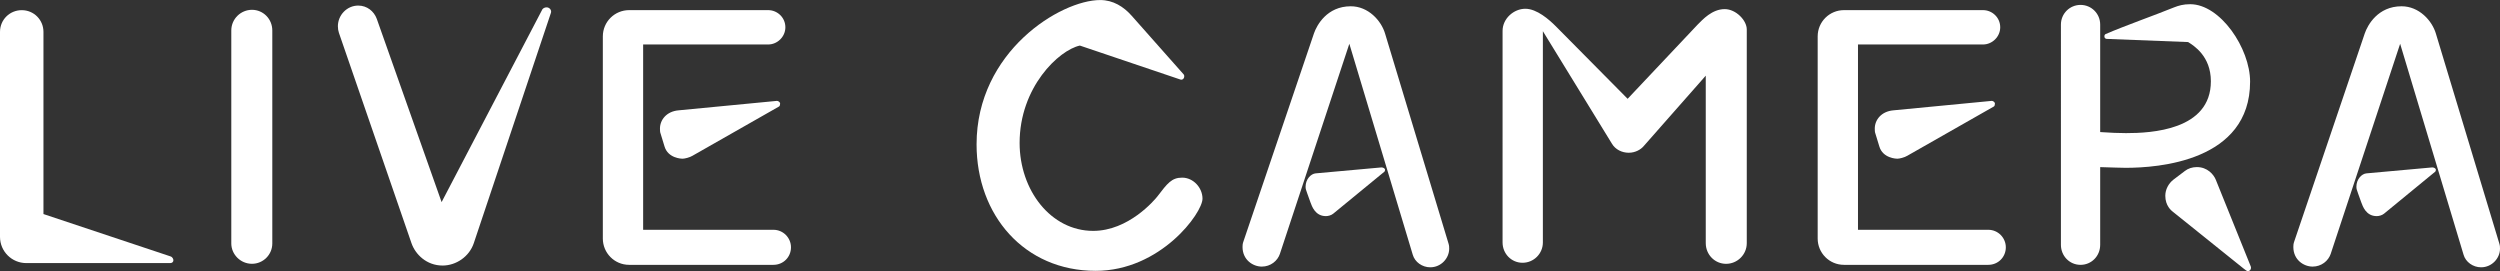
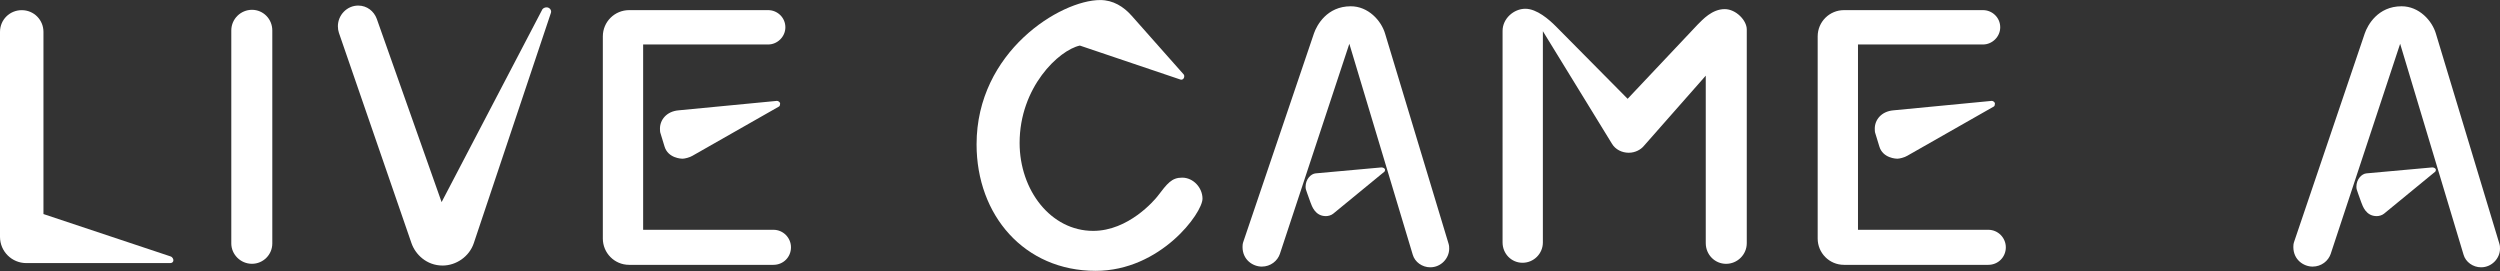
<svg xmlns="http://www.w3.org/2000/svg" id="_レイヤー_2" data-name="レイヤー 2" viewBox="0 0 71.326 7.736">
  <rect x="0" y="0" width="71.326" height="7.736" fill="#333333" stroke="none" />
  <defs>
    <style>
      .cls-1 {
        fill: #fff;
      }
    </style>
  </defs>
  <g id="_レイヤー_1-2" data-name="レイヤー 1">
    <g>
      <path class="cls-1" d="M4.867,7.316c.06.02.08.08.08.11,0,.05-.04.08-.09.08H.75c-.41,0-.75-.33-.75-.75V.91C0,.56.28.29.62.29c.35,0,.62.28.62.62v5.197l3.628,1.209Z" />
      <path class="cls-1" d="M7.769,6.946c0,.32-.26.58-.58.58-.33,0-.59-.27-.59-.58V.87c0-.33.27-.59.59-.59s.58.26.58.59v6.077Z" />
      <path class="cls-1" d="M15.467.28c0-.01.04-.07.13-.07.08,0,.15.08.12.16l-2.199,6.566c-.13.39-.51.64-.89.64-.459,0-.779-.32-.889-.64L9.67.939c-.02-.06-.03-.12-.03-.19,0-.32.26-.59.58-.59.25,0,.45.16.53.38l1.849,5.227L15.467.28Z" />
      <path class="cls-1" d="M22.067,6.556c.28,0,.5.23.5.5,0,.28-.22.5-.5.5h-4.118c-.419,0-.75-.34-.75-.75V1.039c0-.42.34-.75.75-.75h3.968c.26,0,.49.21.49.49,0,.27-.229.49-.49.49h-3.568v5.287h3.718ZM19.769,4.438c-.1.06-.24.09-.3.09-.02,0-.41-.01-.51-.35l-.11-.36c-.02-.05-.02-.1-.02-.15,0-.25.189-.49.529-.52l2.809-.27c.03,0,.09.03.09.08,0,.03-.01.07-.03.08l-2.458,1.399Z" />
      <path class="cls-1" d="M33.767,2.119c.02.02.02.04.02.06,0,.06-.05.11-.11.09l-2.868-.969c-.6.13-1.719,1.189-1.719,2.778,0,1.349.89,2.509,2.099,2.509,1.009,0,1.749-.879,1.829-.979.29-.38.41-.54.71-.54.32,0,.58.29.58.6,0,.41-1.199,2.059-3.048,2.059-2.039,0-3.398-1.589-3.398-3.608,0-2.649,2.398-4.118,3.528-4.118.37,0,.669.19.899.45l1.479,1.669Z" />
      <path class="cls-1" d="M36.519,7.236c-.07.21-.27.37-.52.37-.25,0-.549-.19-.549-.56,0-.04,0-.09.03-.17l2.009-5.927c.08-.23.37-.77,1.049-.77.5,0,.87.41.979.78l1.809,5.987c.02.06.02.11.02.15,0,.27-.23.53-.54.53-.23,0-.44-.15-.5-.36l-1.809-6.017-1.979,5.987ZM39.417,4.777c.05,0,.1.03.1.07,0,.02-.01.05-.03.06l-1.449,1.189c-.06.05-.15.07-.21.07-.31,0-.4-.29-.439-.39l-.09-.25c-.04-.12-.05-.13-.05-.2,0-.21.15-.37.29-.38l1.879-.17Z" />
      <path class="cls-1" d="M48.436.7c.14-.14.41-.44.77-.44.32,0,.63.32.63.58v6.097c0,.33-.27.59-.59.59s-.58-.26-.58-.59V2.159l-1.779,2.019c-.07.08-.22.18-.419.18-.19,0-.38-.09-.48-.26l-1.969-3.208v6.027c0,.32-.26.58-.58.58s-.57-.26-.57-.58V.88c0-.35.32-.63.649-.63.33,0,.68.31.87.5l2.049,2.069,1.999-2.119Z" />
      <path class="cls-1" d="M56.727,6.556c.28,0,.5.23.5.5,0,.28-.22.5-.5.5h-4.118c-.419,0-.75-.34-.75-.75V1.039c0-.42.34-.75.75-.75h3.968c.26,0,.49.21.49.49,0,.27-.229.49-.49.49h-3.568v5.287h3.718ZM54.428,4.438c-.1.06-.24.09-.3.09-.02,0-.41-.01-.51-.35l-.11-.36c-.02-.05-.02-.1-.02-.15,0-.25.189-.49.529-.52l2.809-.27c.03,0,.09.03.09.08,0,.03-.01.07-.03.08l-2.458,1.399Z" />
-       <path class="cls-1" d="M59.919,6.986c0,.32-.25.57-.56.57-.32,0-.56-.26-.56-.57V.7c0-.31.25-.56.56-.56.31,0,.56.25.56.56v3.068c.32.02.5.03.739.03.71,0,2.419-.08,2.419-1.479,0-.72-.49-1.019-.65-1.119l-2.318-.09c-.03,0-.07-.02-.07-.07,0-.03.01-.06.04-.07.53-.23,1.409-.54,1.949-.76.13-.05.26-.09.459-.09.859,0,1.709,1.259,1.709,2.209,0,2.279-2.639,2.459-3.548,2.459-.13,0-.39-.01-.729-.02v2.219ZM64.216,7.606c.02.05-.01.13-.09.13-.02,0-.07-.04-.11-.07l-2.029-1.629c-.04-.03-.21-.17-.21-.45,0-.18.09-.35.23-.46l.33-.25c.09-.07.21-.11.34-.11.3,0,.479.21.54.36l1,2.479Z" />
      <path class="cls-1" d="M66.499,7.236c-.07.21-.27.37-.52.37-.25,0-.549-.19-.549-.56,0-.04,0-.09.03-.17l2.009-5.927c.08-.23.37-.77,1.049-.77.5,0,.87.41.979.78l1.809,5.987c.02.06.02.11.02.15,0,.27-.23.53-.54.53-.23,0-.44-.15-.5-.36l-1.809-6.017-1.979,5.987ZM69.397,4.777c.05,0,.1.03.1.07,0,.02-.01.05-.03.06l-1.449,1.189c-.06.05-.15.07-.21.07-.31,0-.4-.29-.439-.39l-.09-.25c-.04-.12-.05-.13-.05-.2,0-.21.15-.37.29-.38l1.879-.17Z" />
    </g>
  </g>
</svg>